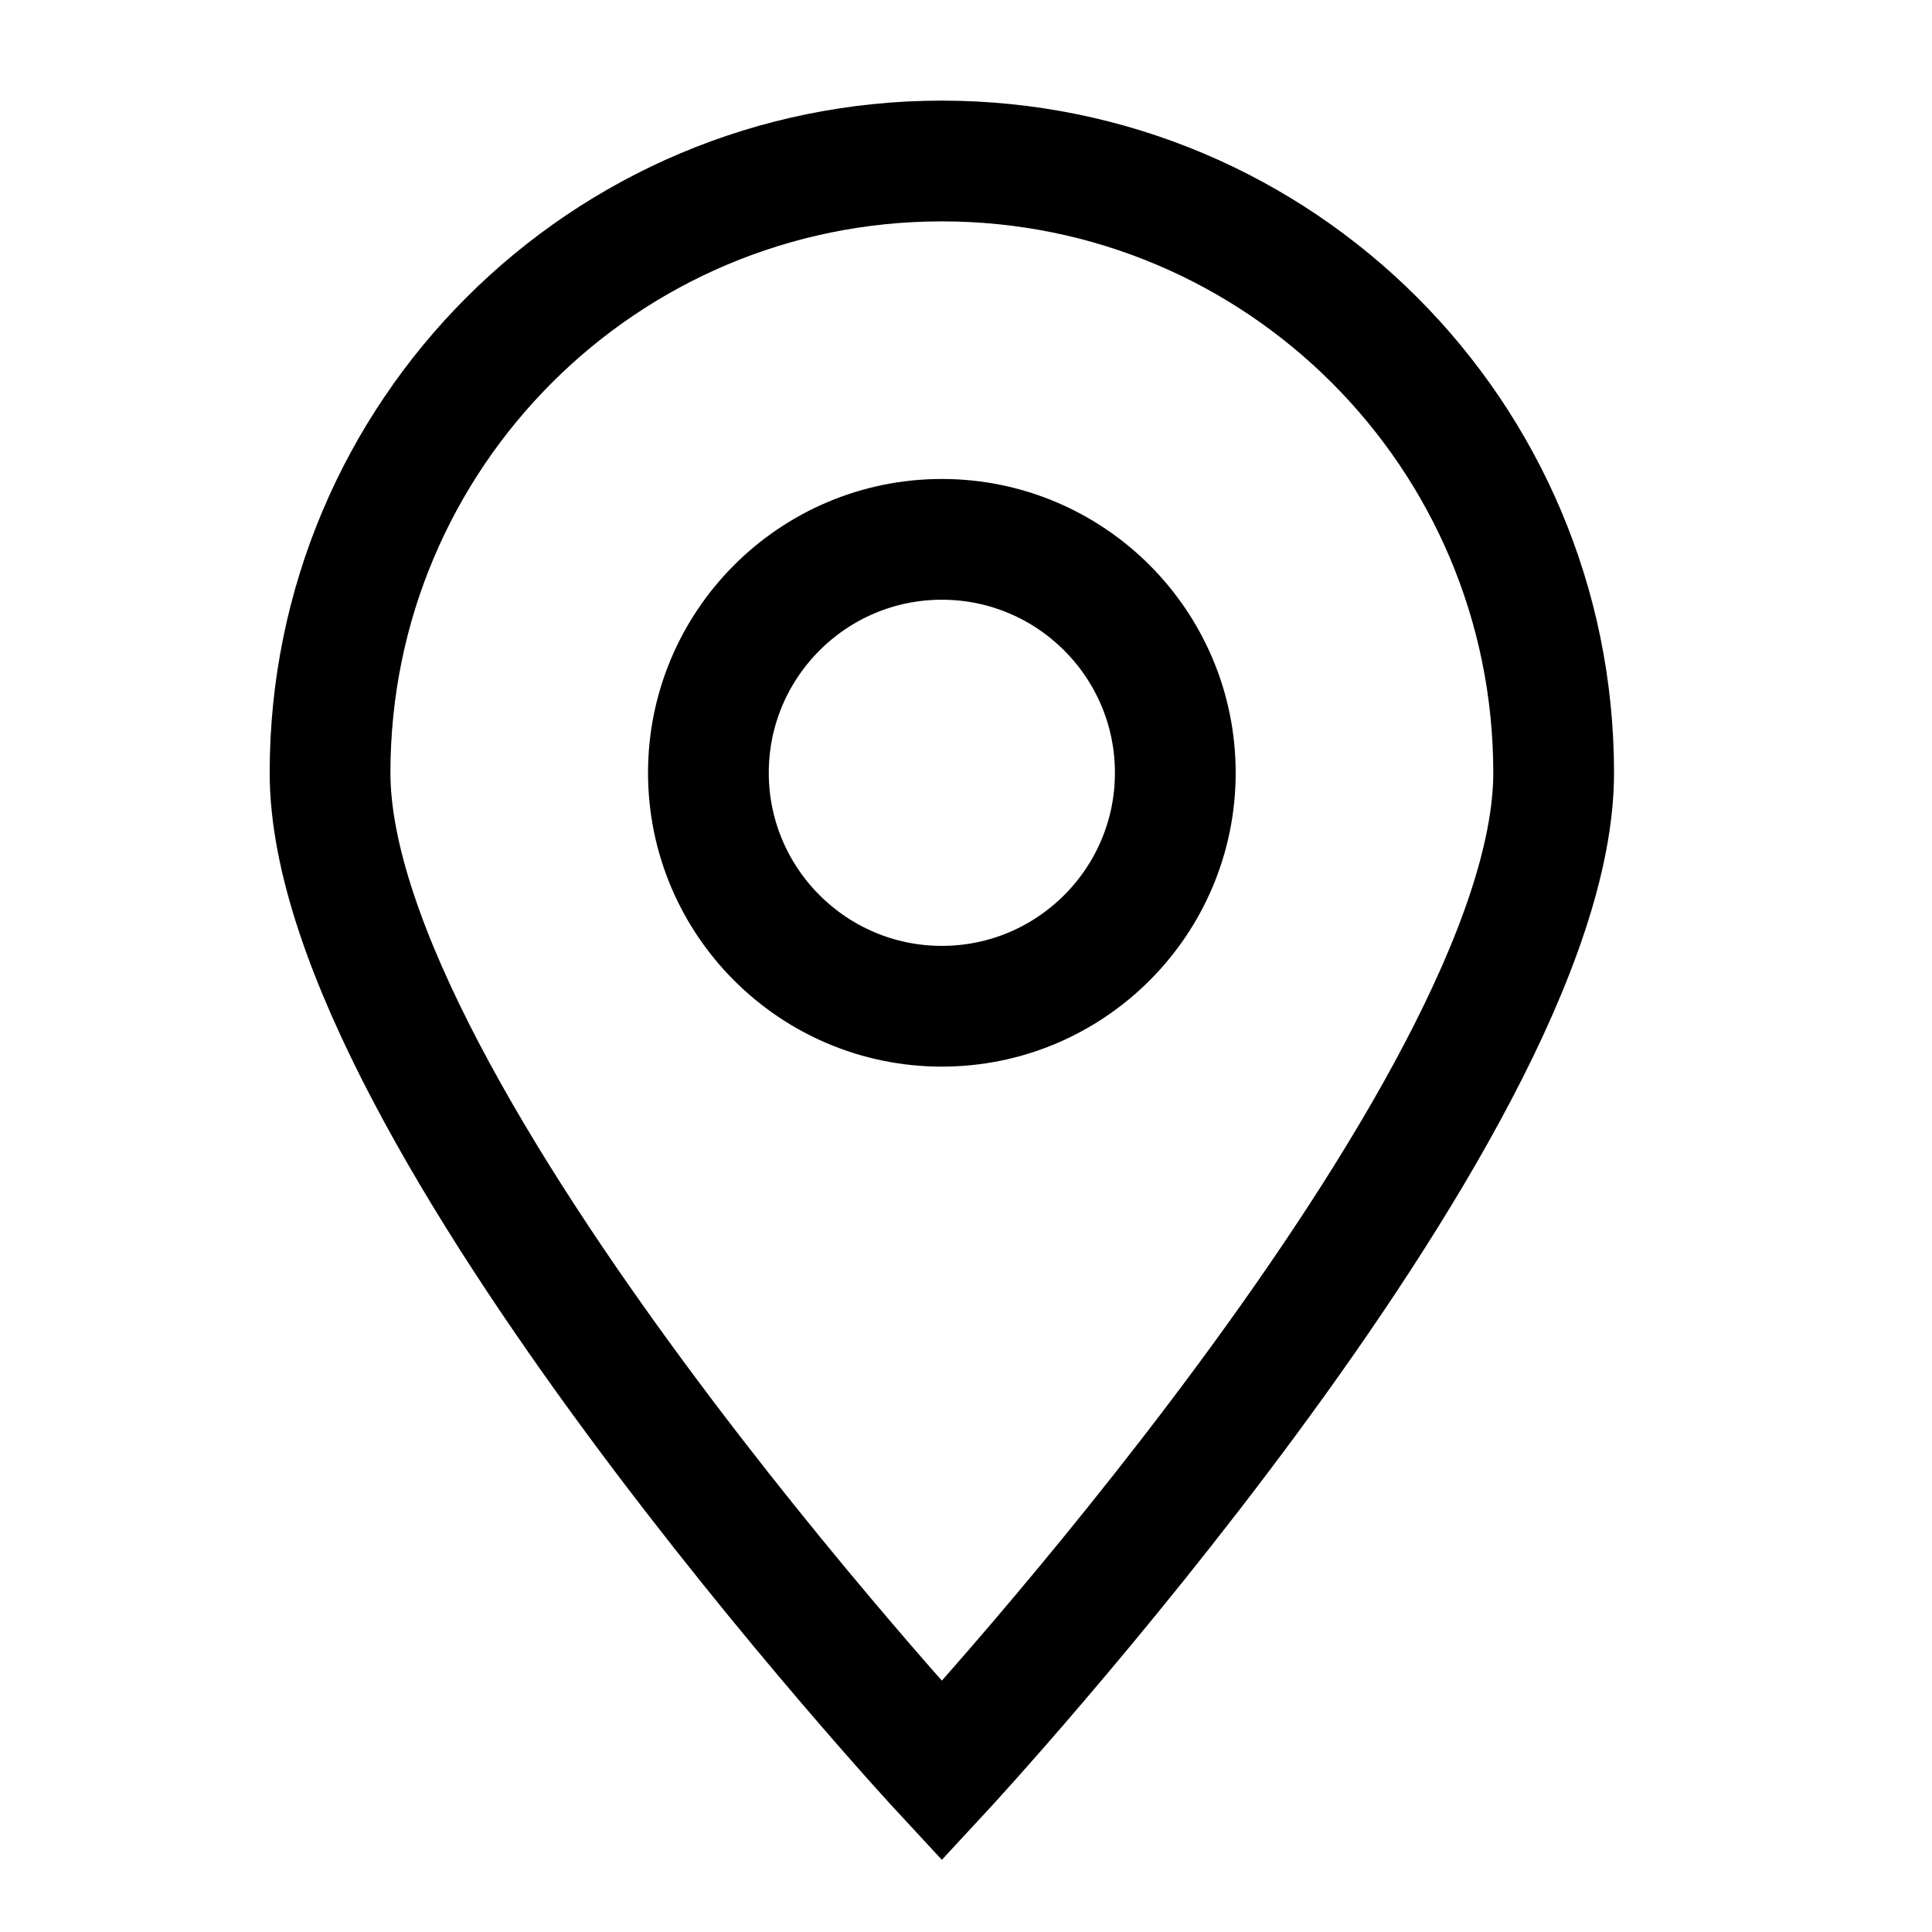
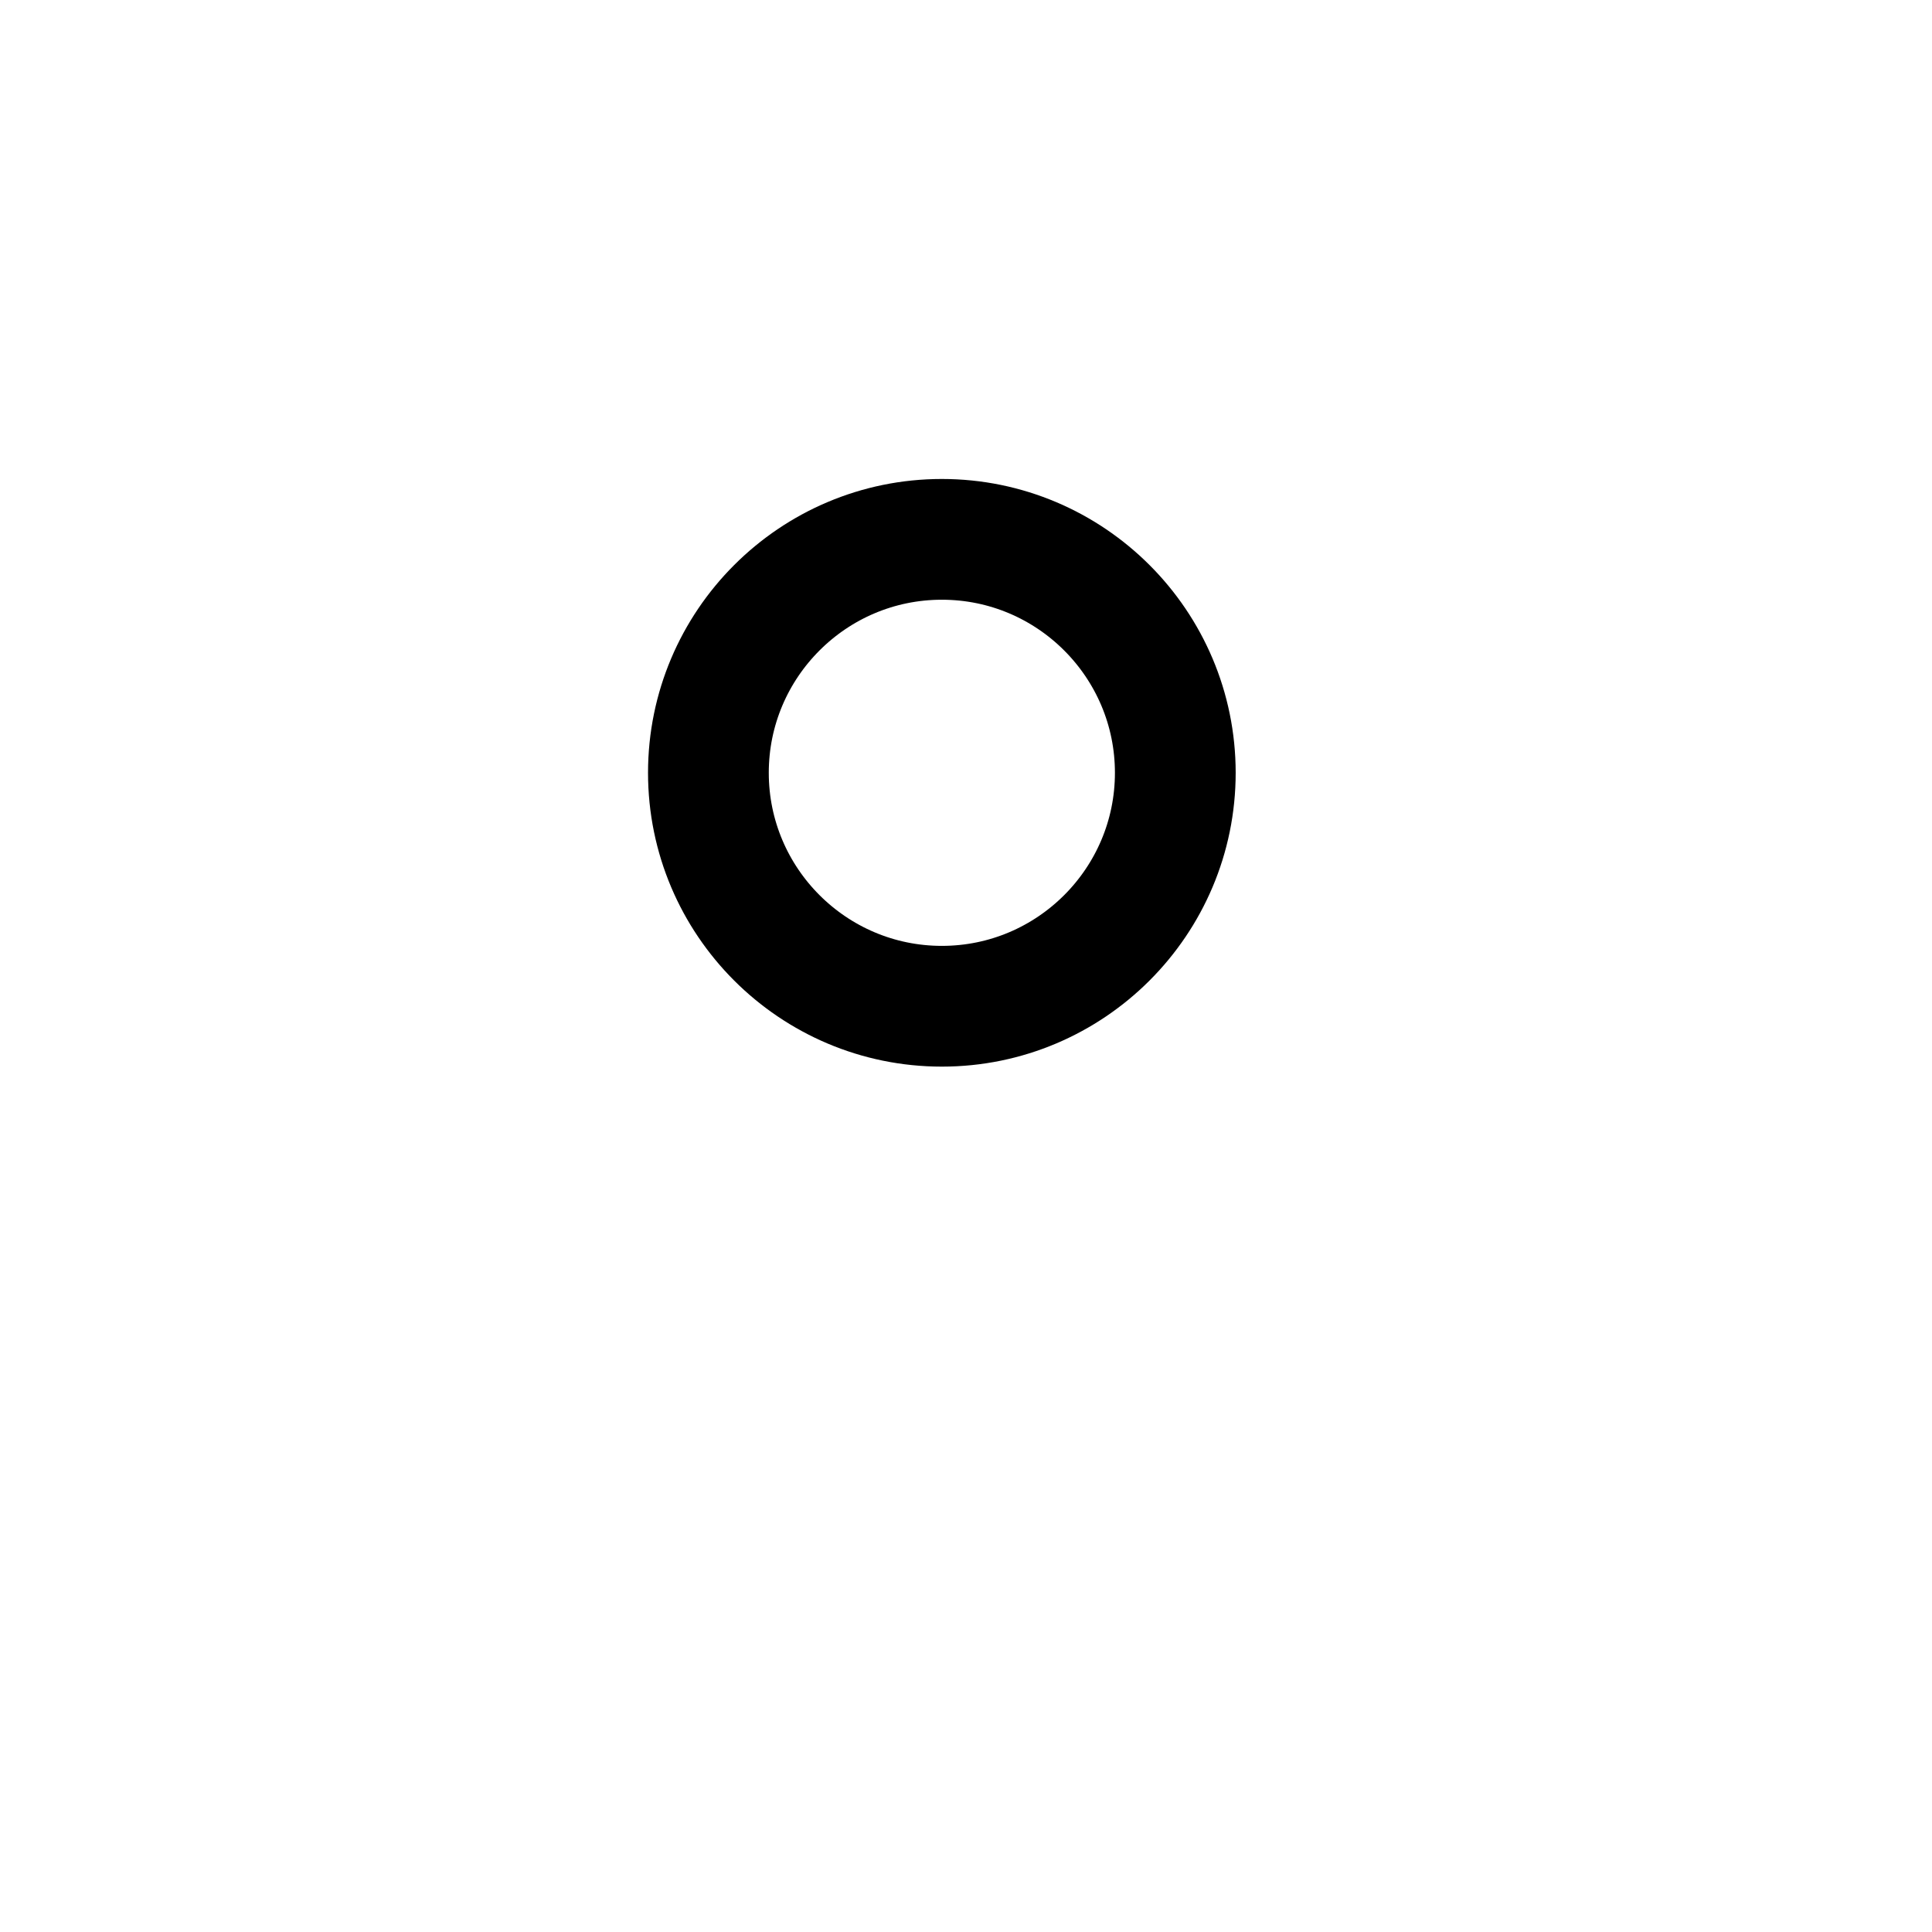
<svg xmlns="http://www.w3.org/2000/svg" id="Ebene_1" version="1.1" viewBox="0 0 24 24">
  <defs>
    <style>
      .st0 {
        fill: none;
        stroke: #000;
        stroke-width: 1.5px;
      }
    </style>
  </defs>
-   <path class="st0" d="M19.3,9.6c0,4.2-7.6,12.4-7.6,12.4,0,0-7.6-8.2-7.6-12.4S7.5,2,11.7,2s7.6,3.4,7.6,7.6Z" />
  <path class="st0" d="M14.6,9.6c0,1.6-1.3,2.9-2.9,2.9s-2.9-1.3-2.9-2.9,1.3-2.9,2.9-2.9,2.9,1.3,2.9,2.9Z" />
</svg>